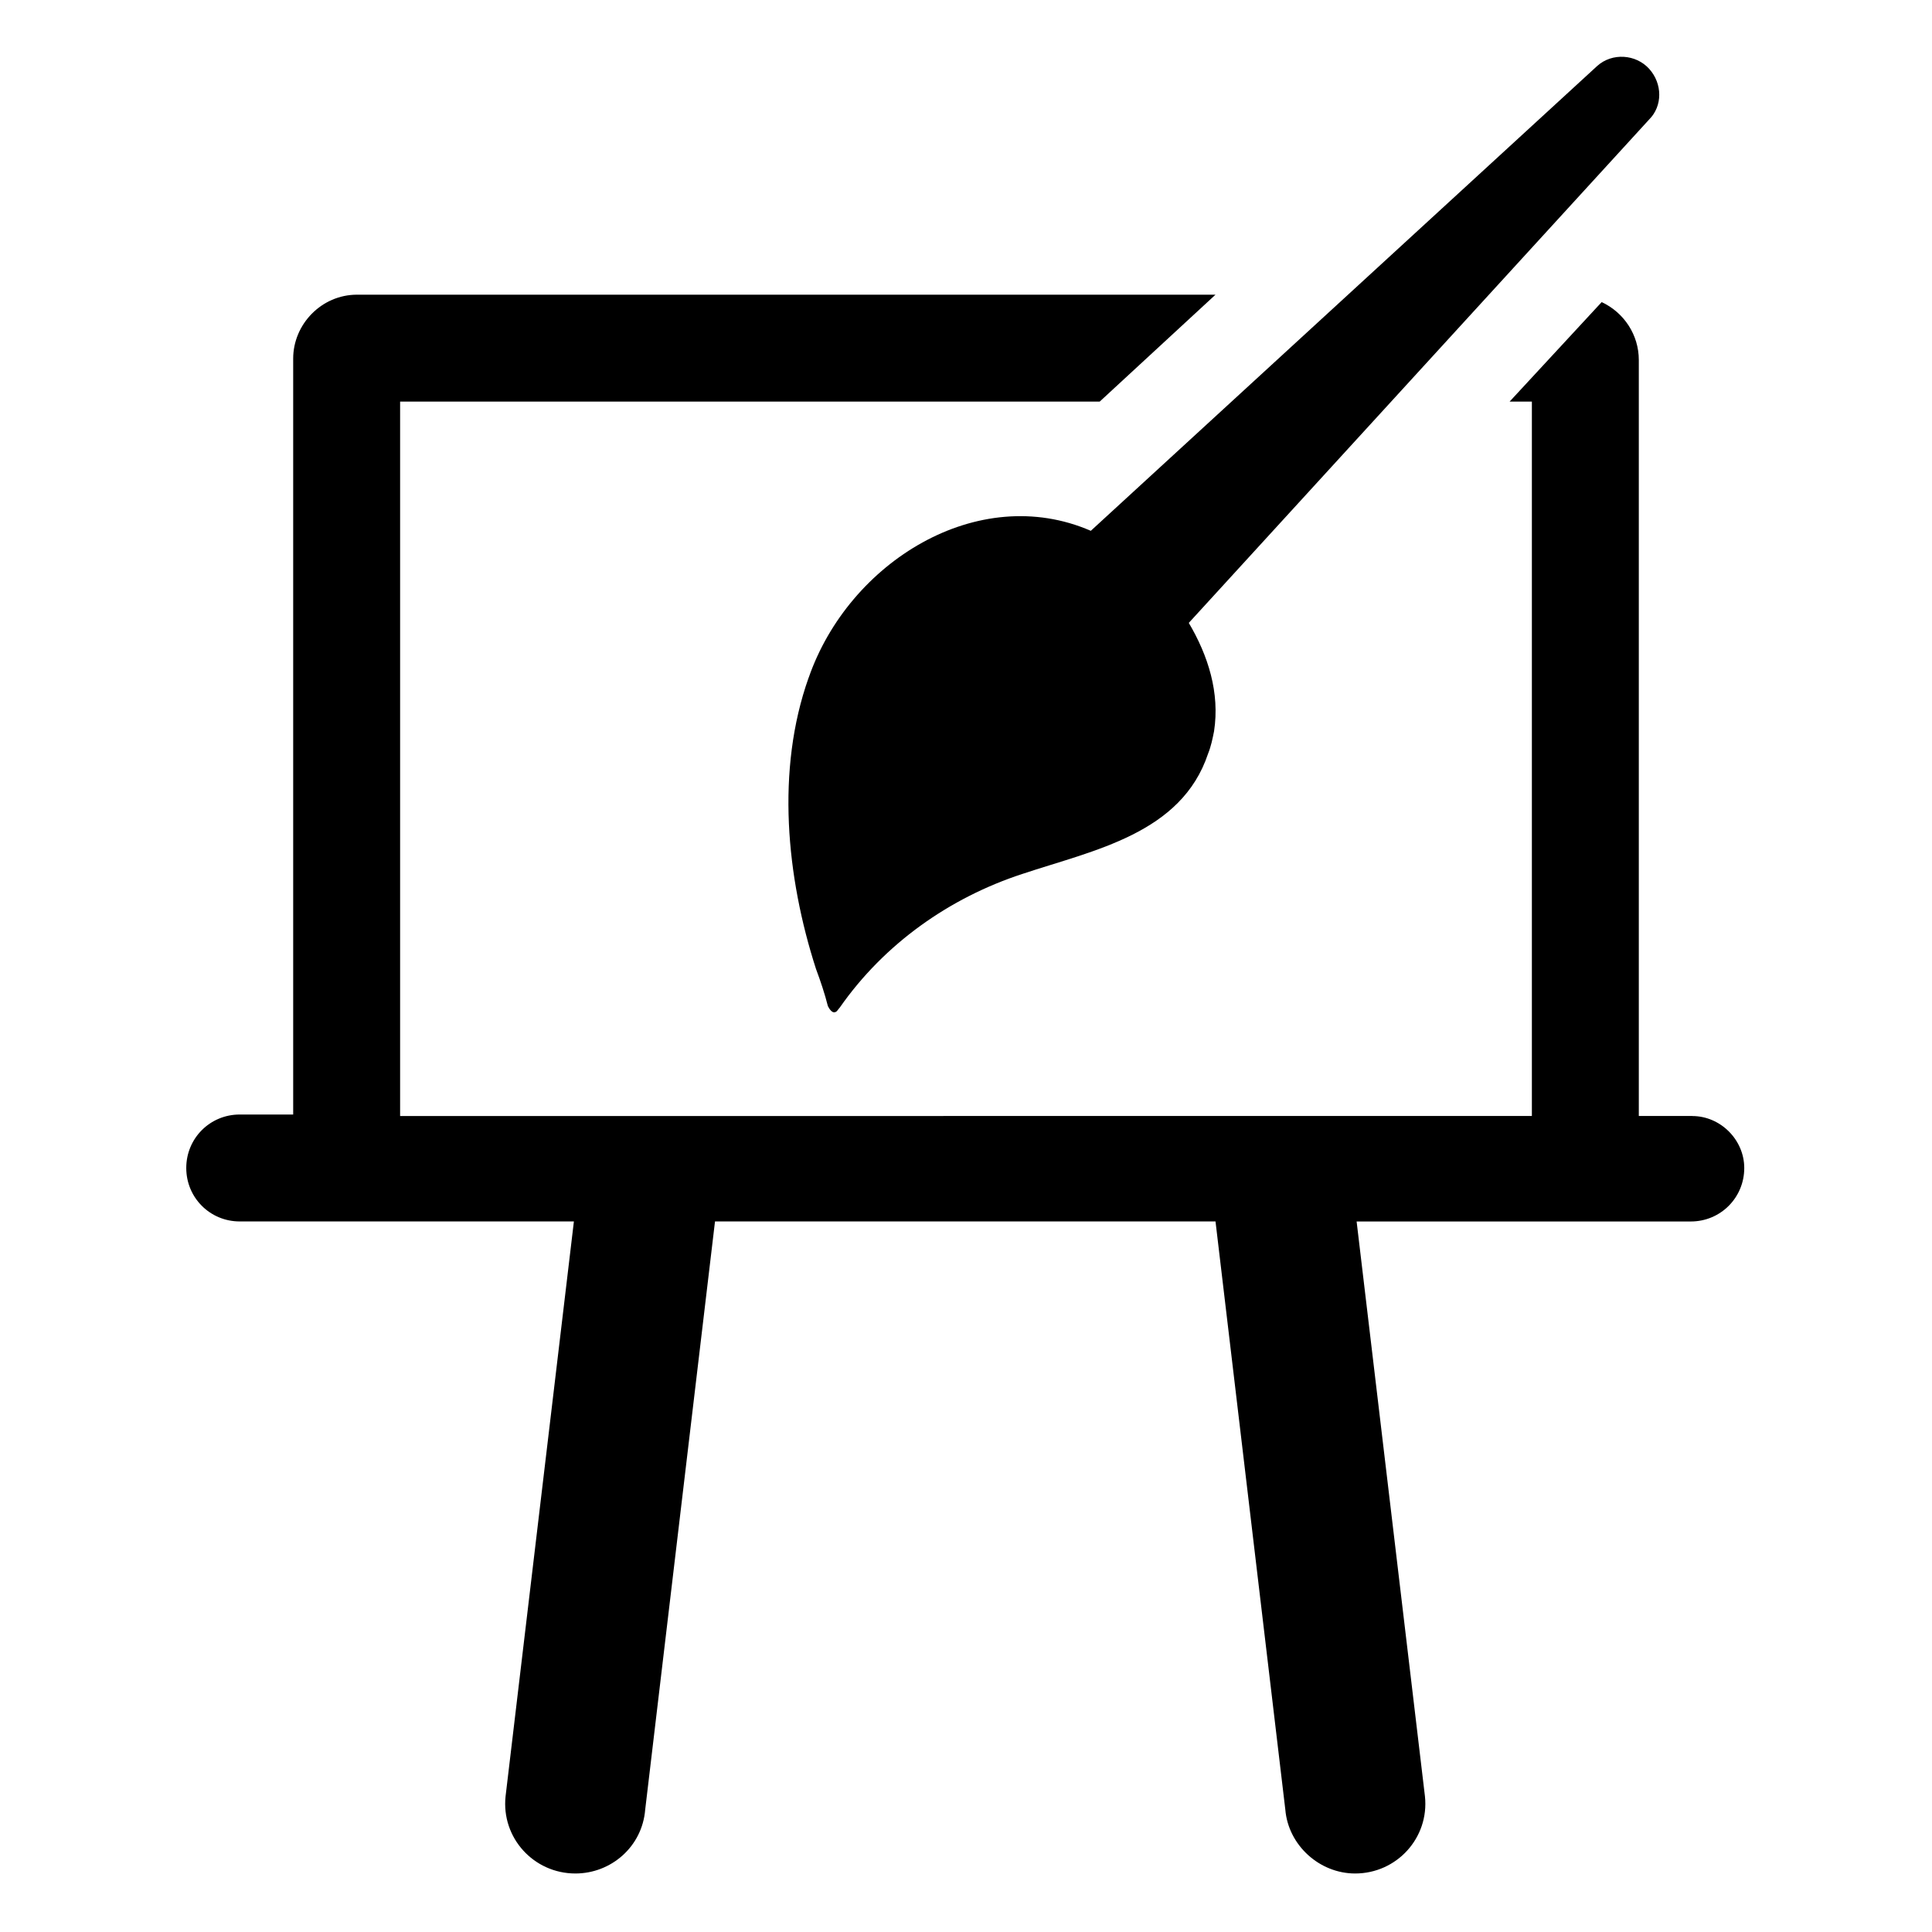
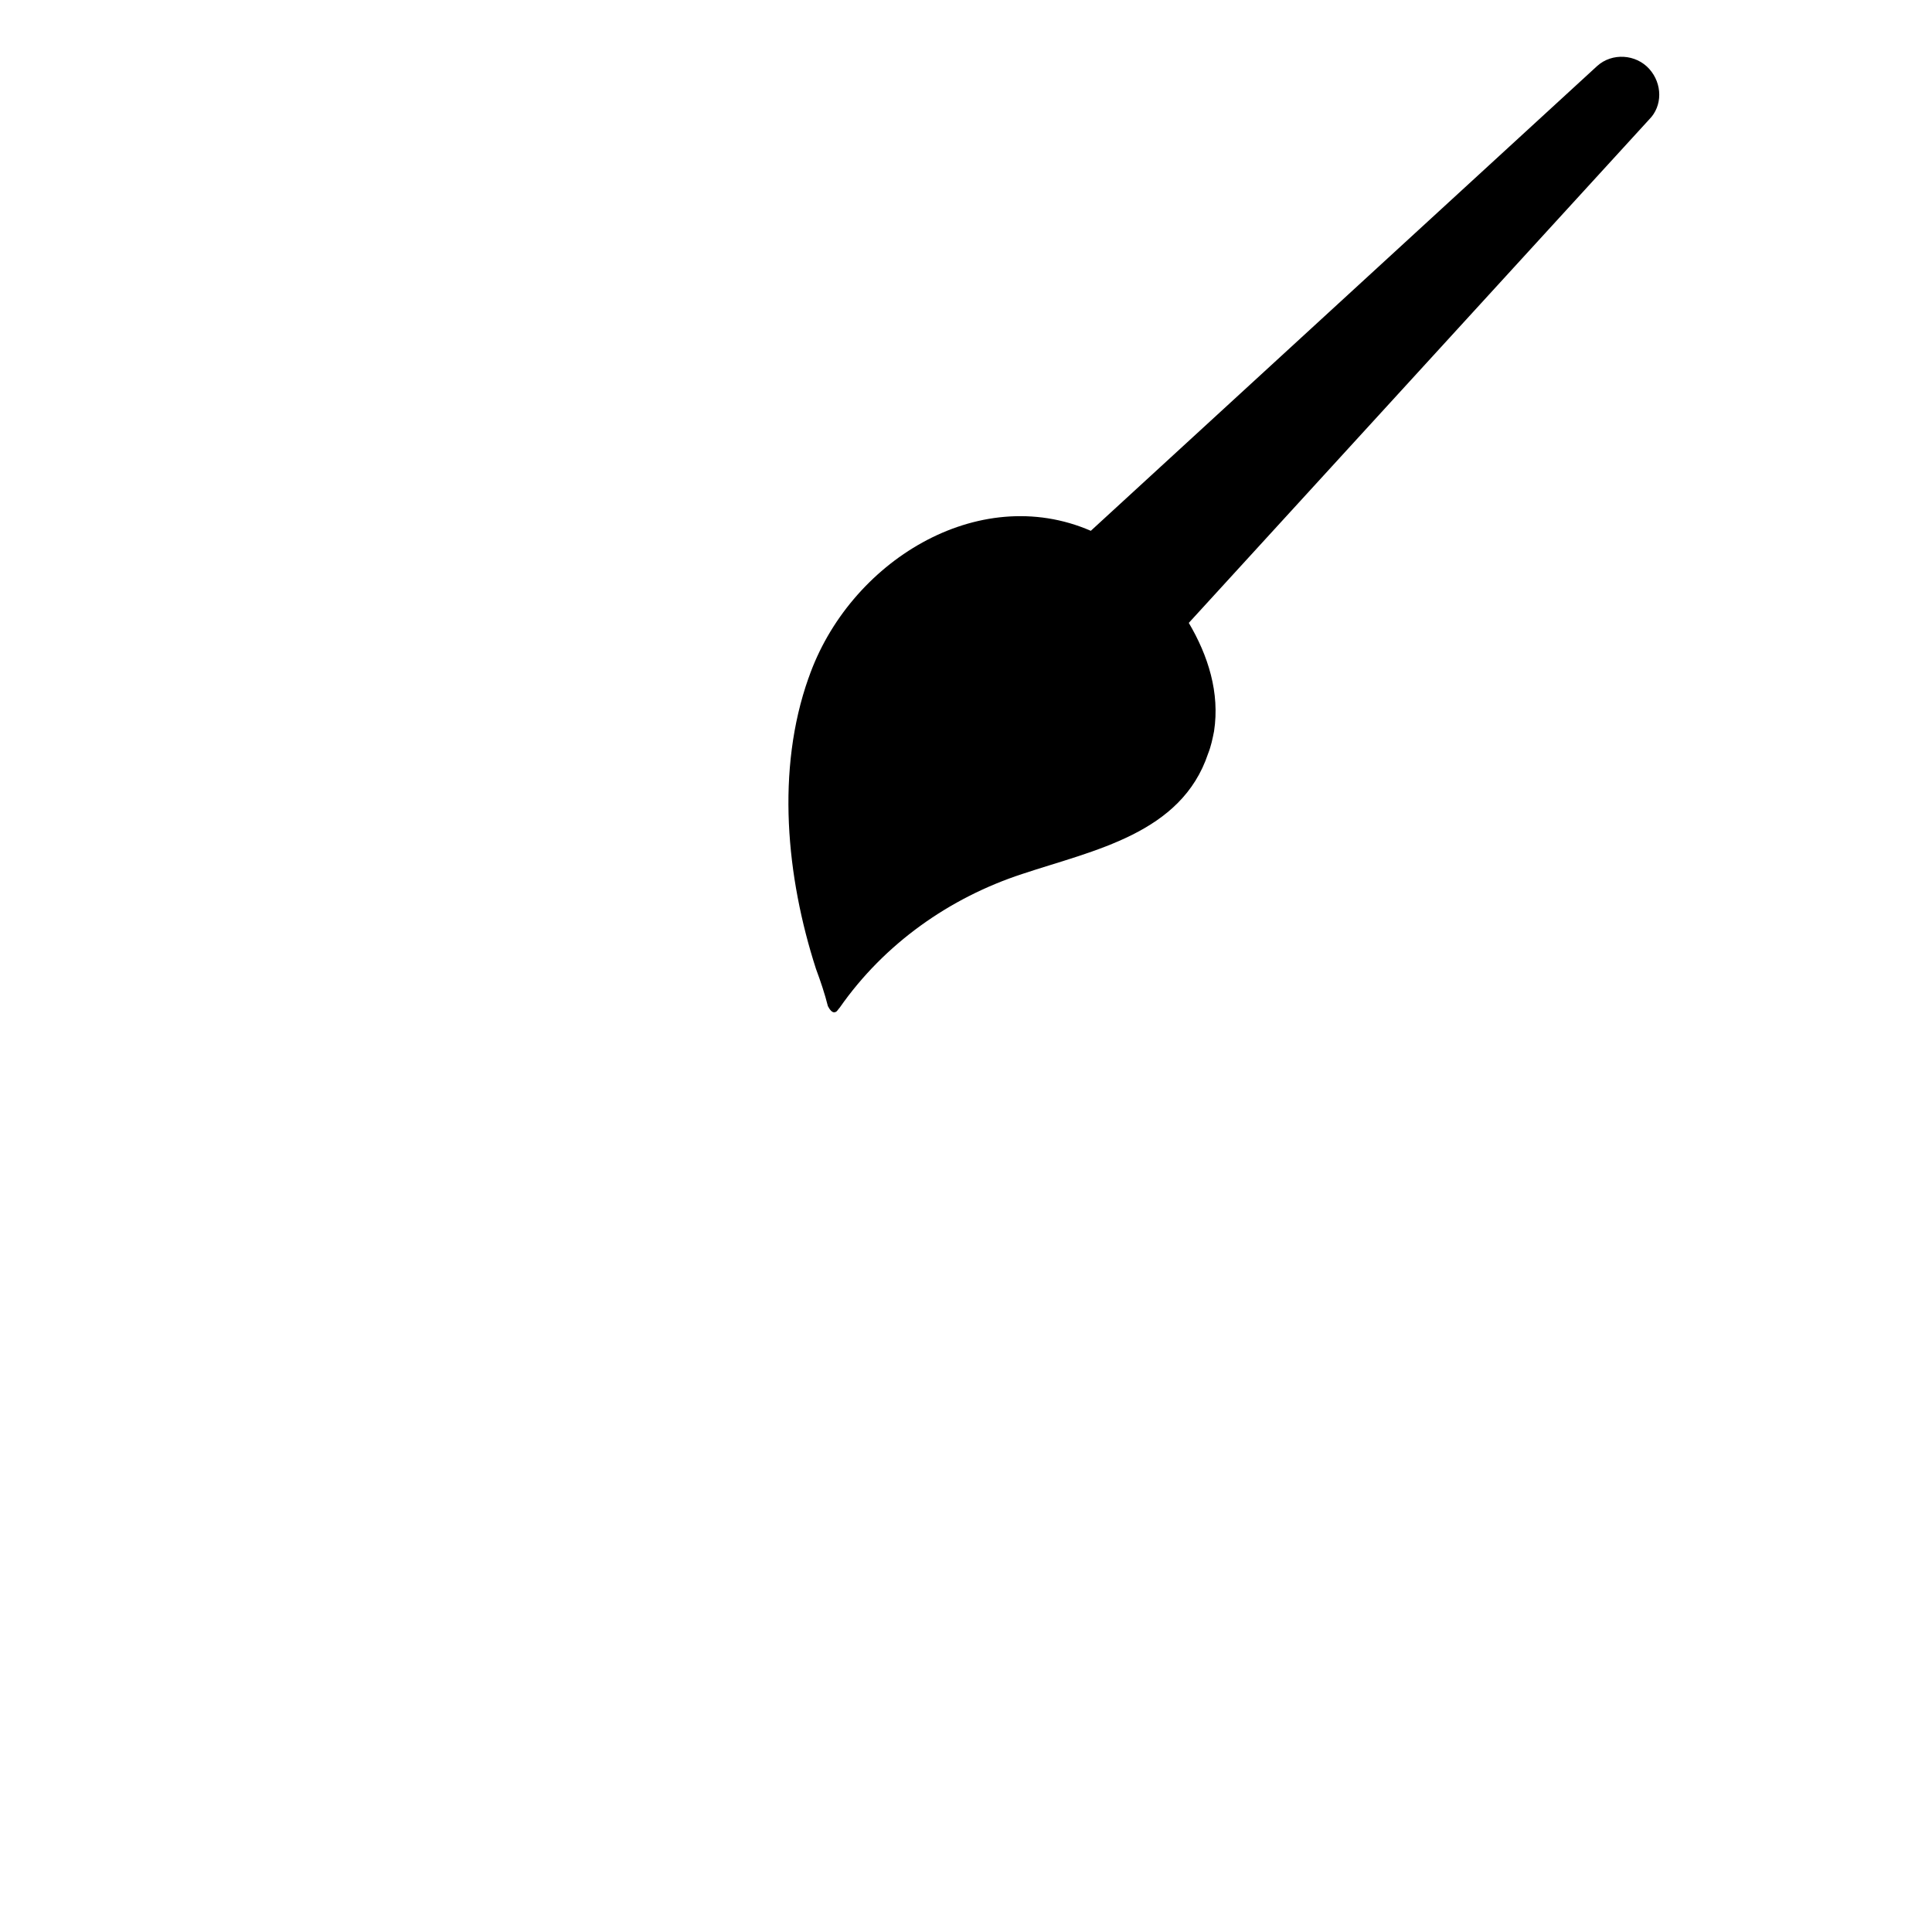
<svg xmlns="http://www.w3.org/2000/svg" fill="#000000" width="800px" height="800px" version="1.1" viewBox="144 144 512 512">
  <g>
-     <path d="m358.28 323.64c-8.66 24.402-5.902 52.742 1.969 77.145 1.18 3.148 2.363 6.691 3.148 9.84 0.395 0.789 1.18 1.969 1.969 1.574 0.395 0 0.789-0.789 1.18-1.18 11.809-16.926 29.125-29.125 48.414-35.426 18.895-6.297 42.117-10.629 49.199-31.883 0.789-1.969 1.18-3.938 1.574-5.902 1.574-10.234-1.574-20.074-6.691-28.734l122.02-133.43c3.543-3.543 3.543-9.445 0-13.383-3.543-3.938-9.84-4.328-13.777-0.789l-134.21 123.2c-29.914-12.988-64.16 8.266-74.785 38.969z" />
-     <path d="m592.47 439.75h-14.168v-200.34c0-6.691-3.938-12.594-9.84-15.352l-24.402 26.371h5.902v189.32l-299.93 0.004v-189.32h185.39l30.699-28.34h-227.5c-9.445 0-16.926 7.871-16.926 16.926v200.34h-14.168c-7.871 0-14.168 6.297-14.168 14.168s6.297 14.168 14.168 14.168h88.559l-18.105 152.33c-1.18 11.02 7.477 20.469 18.5 20.469 9.445 0 17.711-7.086 18.5-16.926l18.5-155.87h132.64l18.5 155.87c0.789 9.445 9.055 16.926 18.5 16.926 11.02 0 19.68-9.445 18.5-20.469l-18.105-152.32h88.559c7.871 0 14.168-6.297 14.168-14.168 0-7.481-6.297-13.777-13.777-13.777z" />
+     <path d="m358.28 323.64c-8.66 24.402-5.902 52.742 1.969 77.145 1.18 3.148 2.363 6.691 3.148 9.84 0.395 0.789 1.18 1.969 1.969 1.574 0.395 0 0.789-0.789 1.18-1.18 11.809-16.926 29.125-29.125 48.414-35.426 18.895-6.297 42.117-10.629 49.199-31.883 0.789-1.969 1.18-3.938 1.574-5.902 1.574-10.234-1.574-20.074-6.691-28.734l122.02-133.43c3.543-3.543 3.543-9.445 0-13.383-3.543-3.938-9.84-4.328-13.777-0.789l-134.21 123.2c-29.914-12.988-64.16 8.266-74.785 38.969" />
  </g>
</svg>